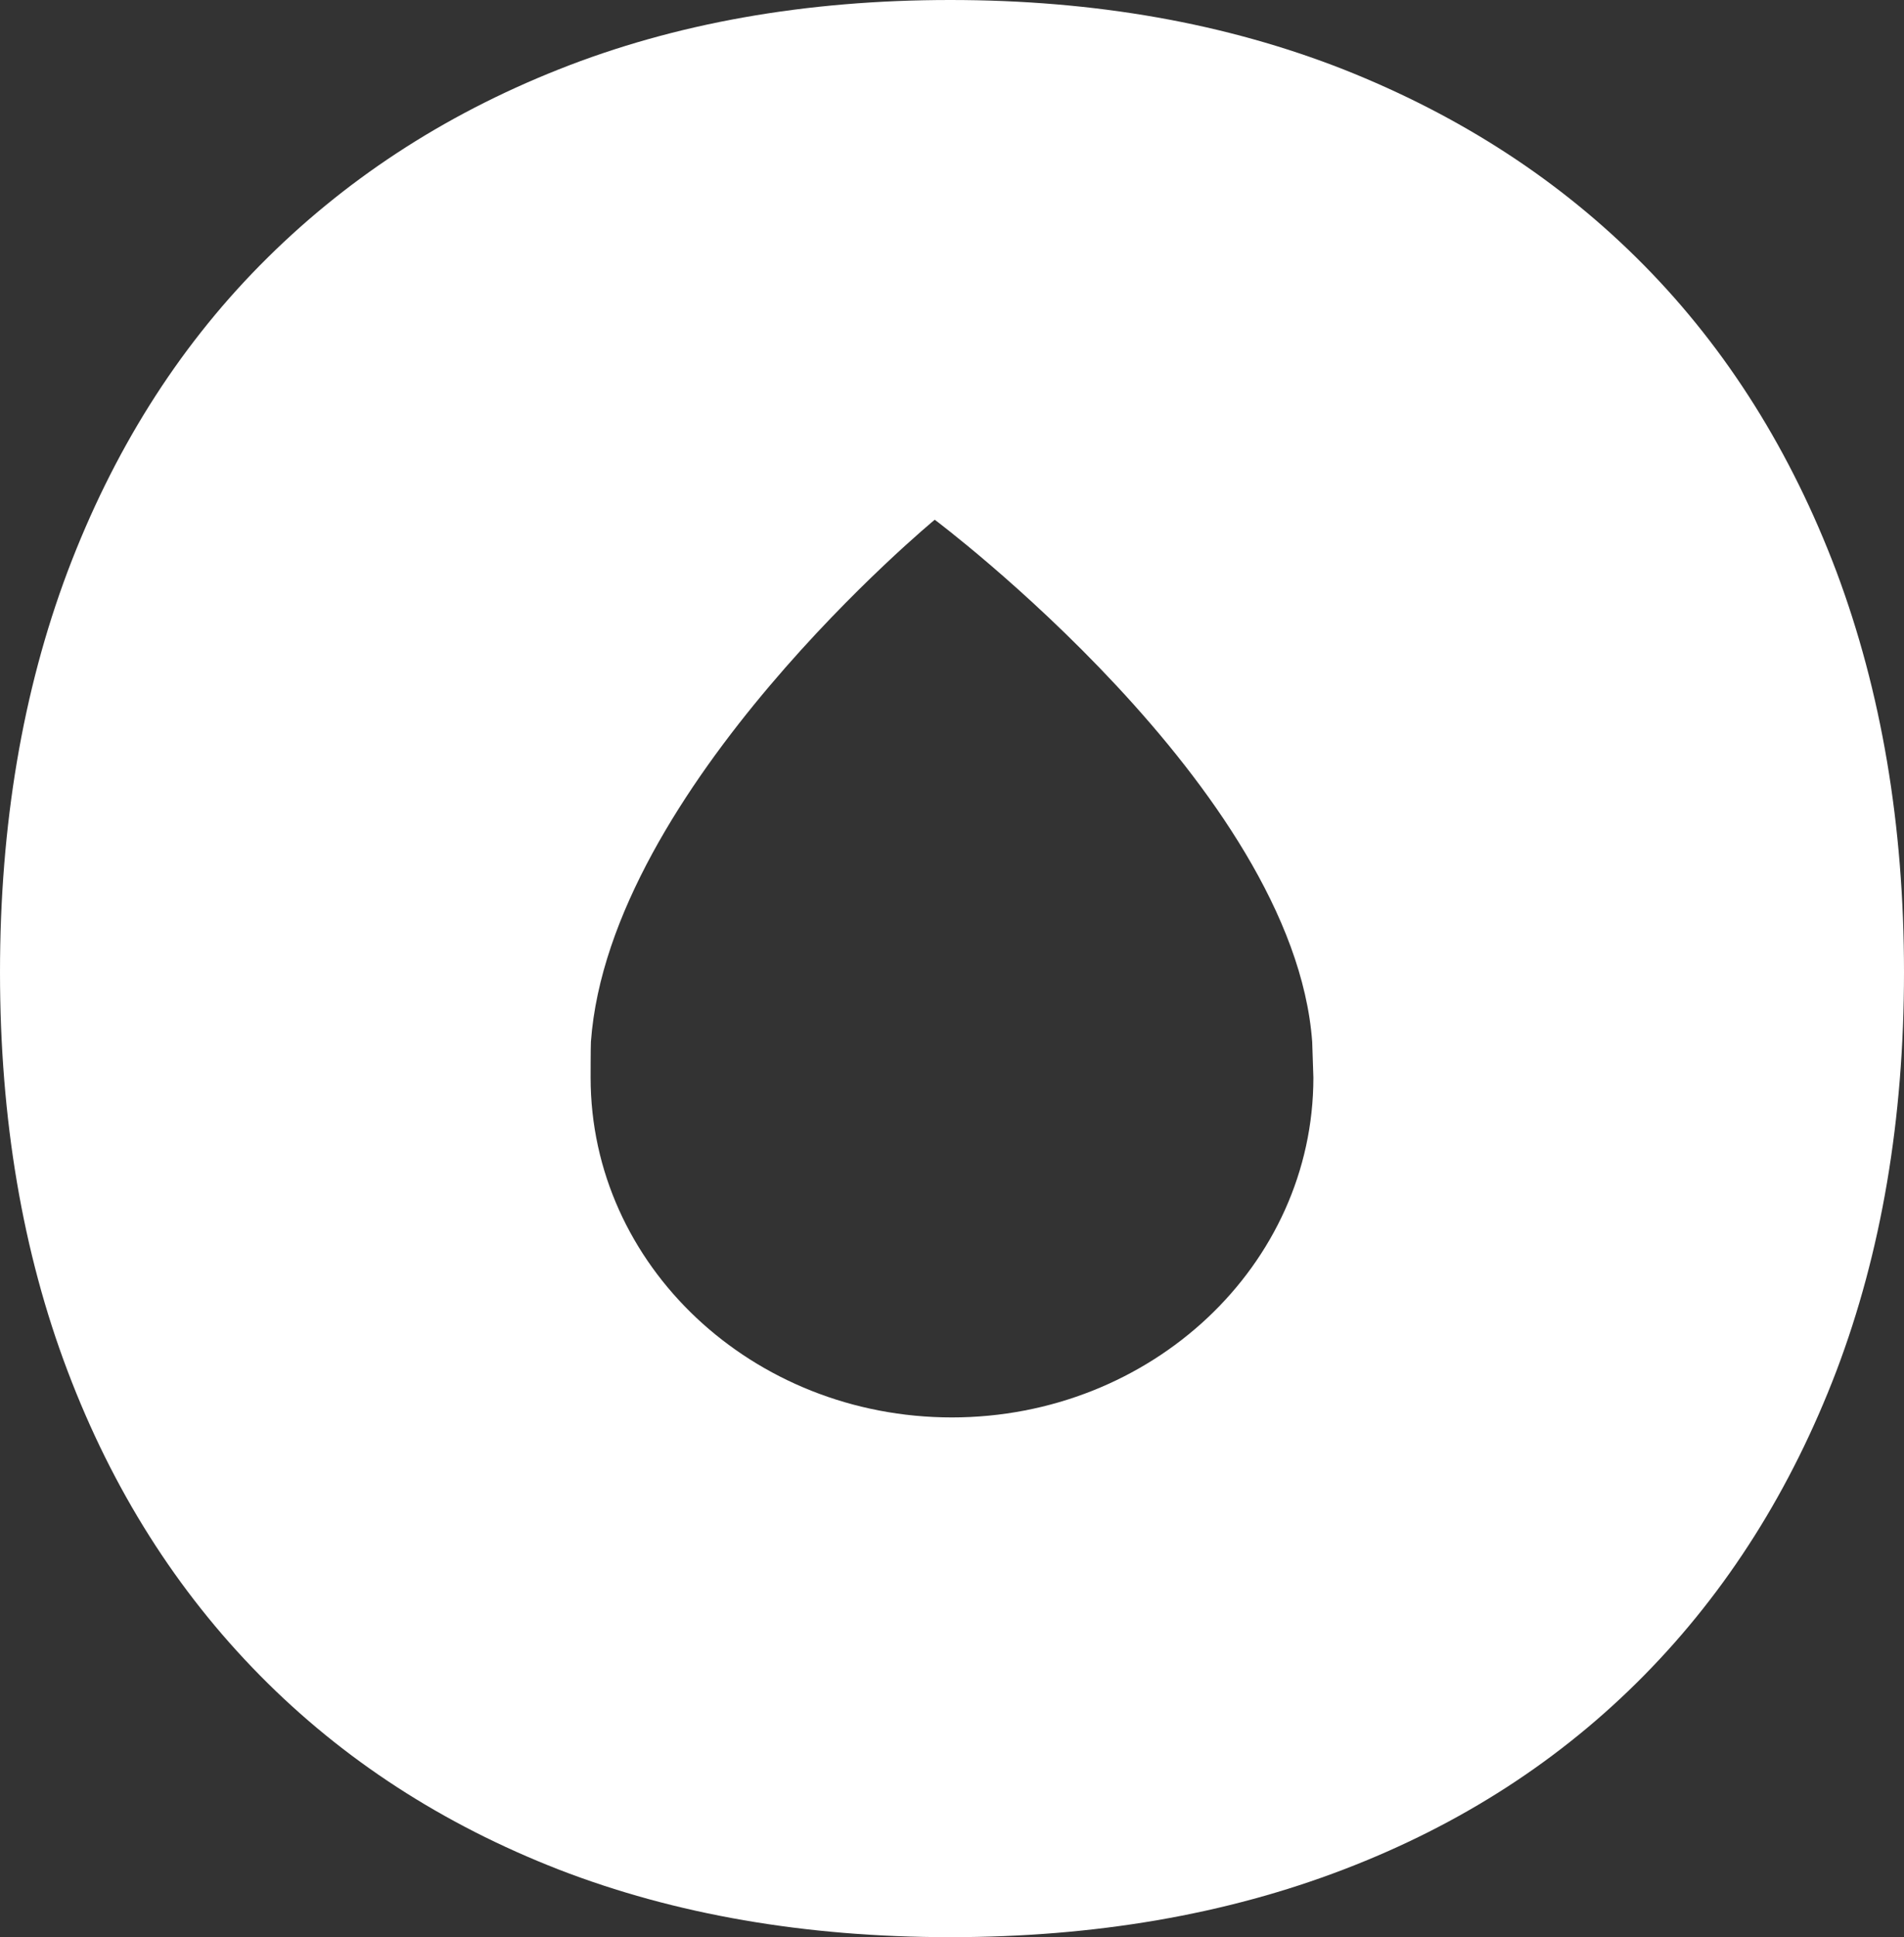
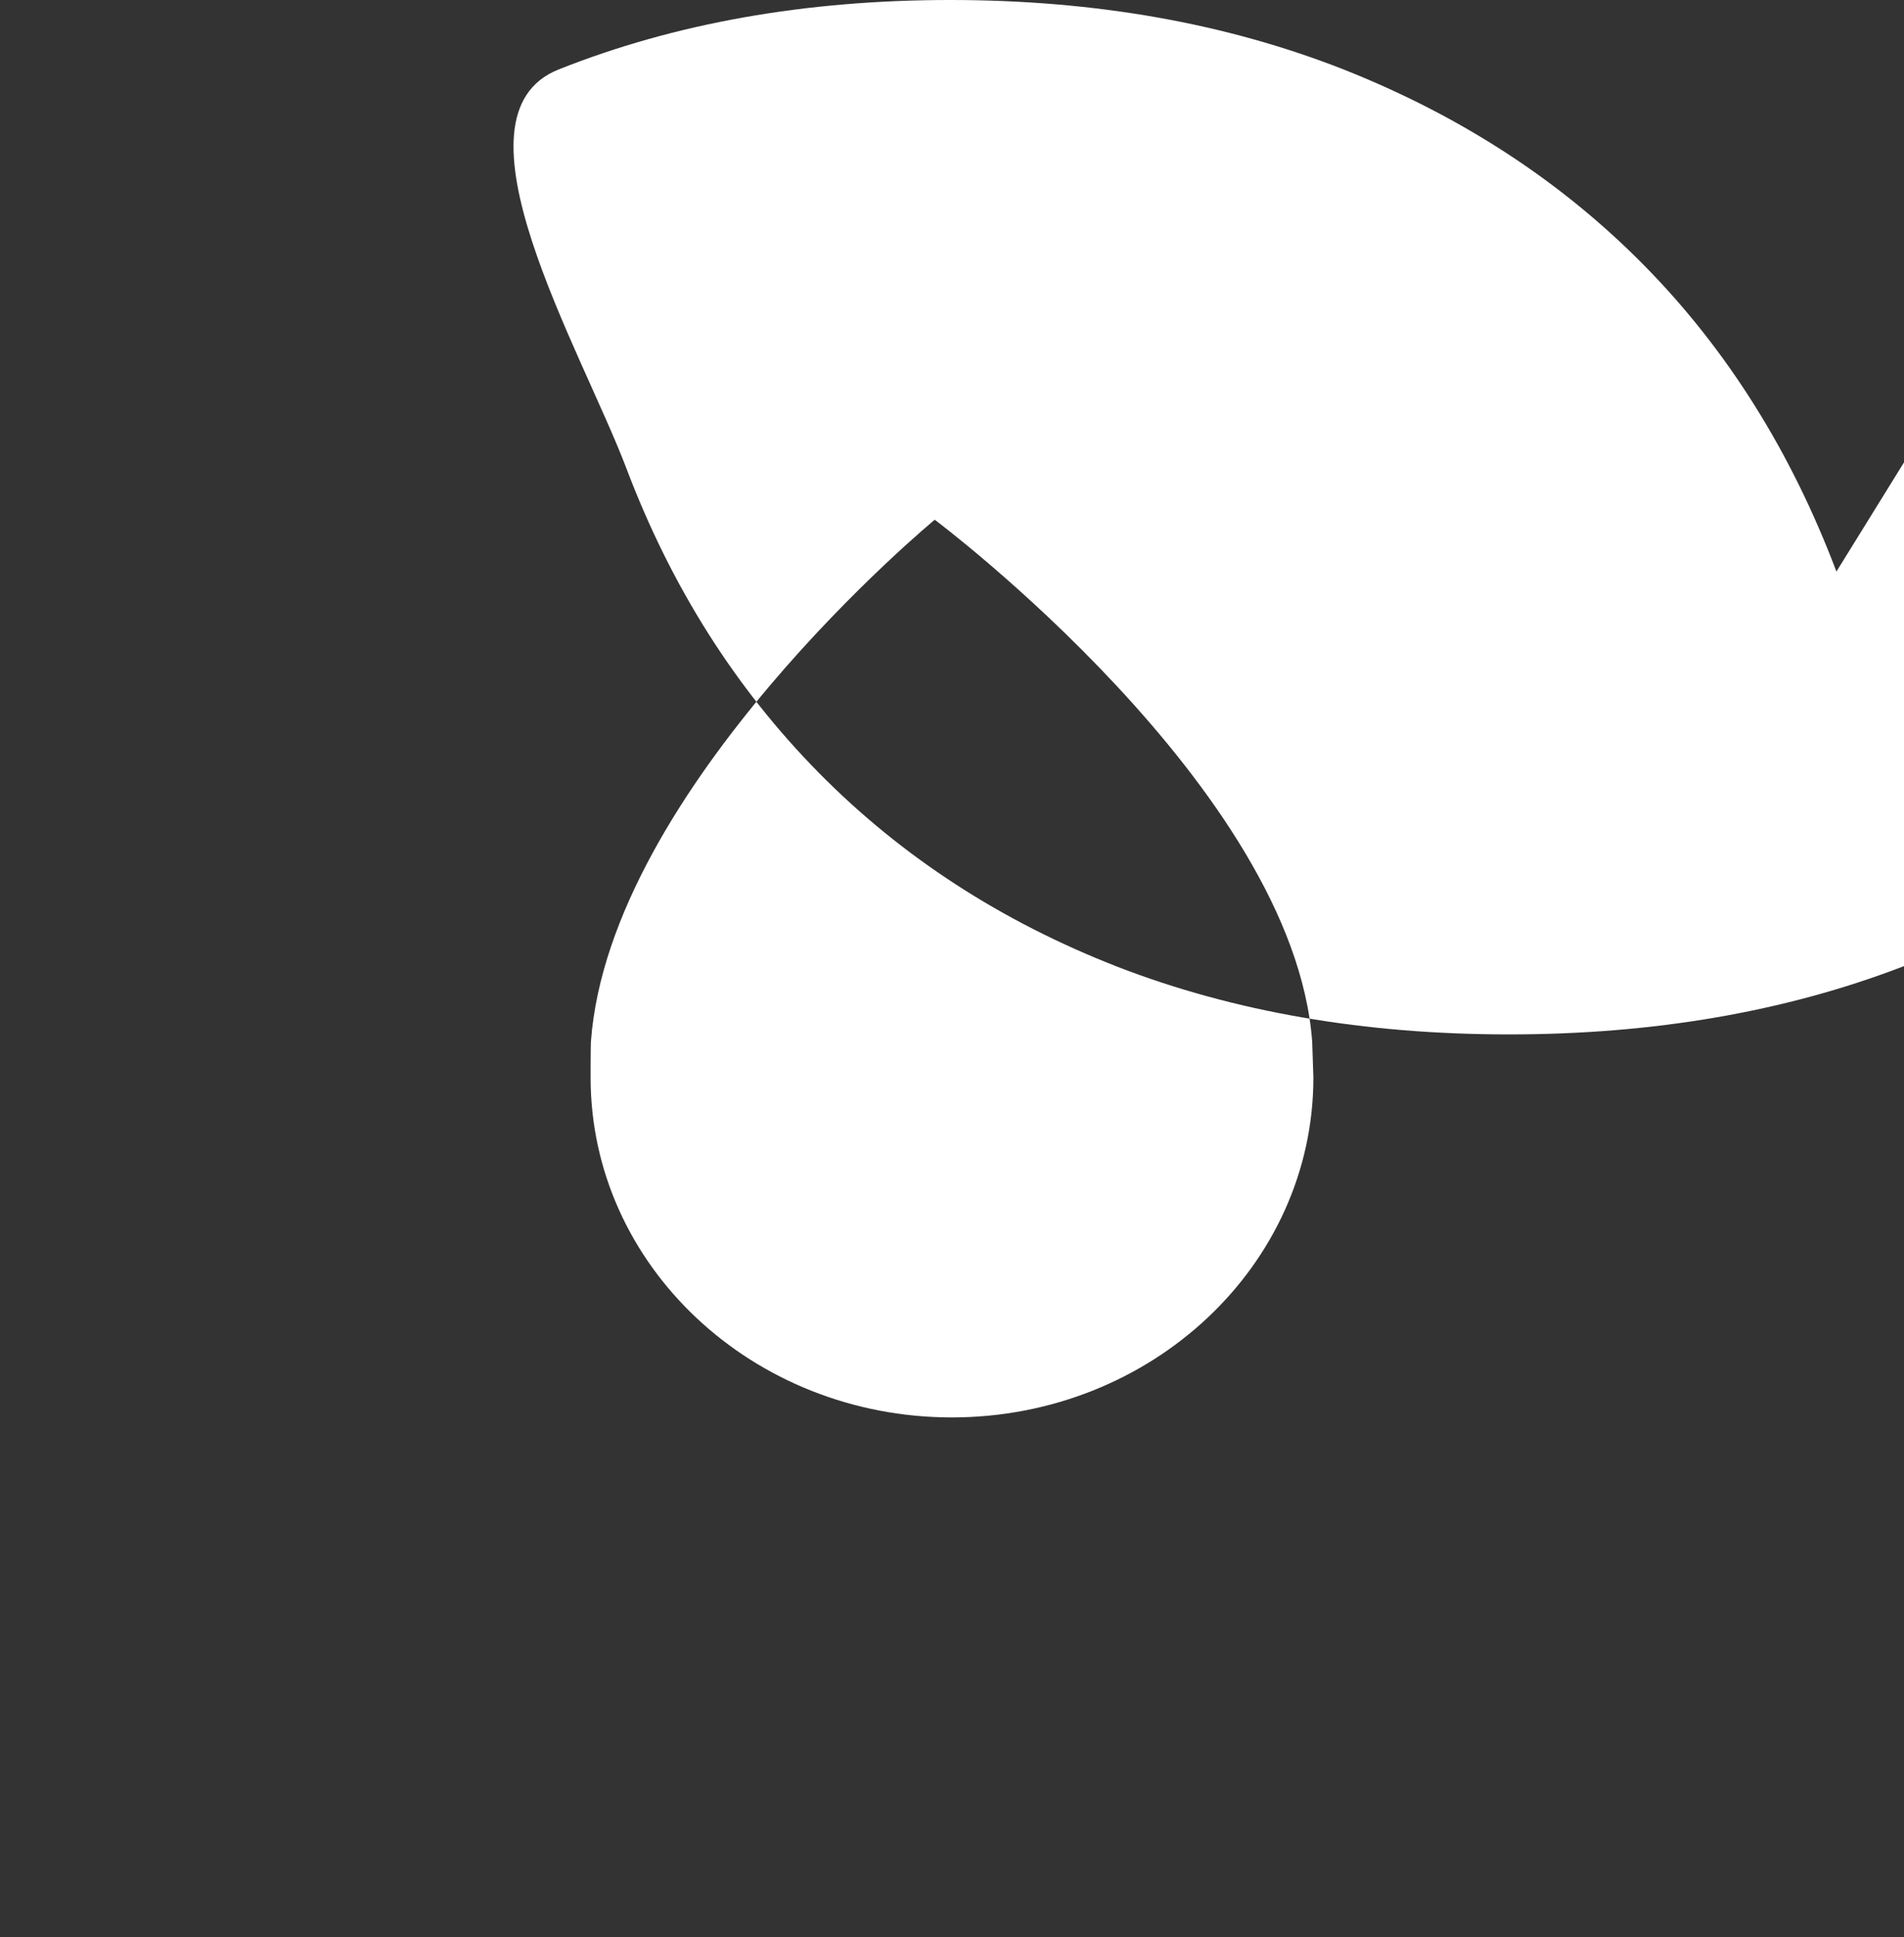
<svg xmlns="http://www.w3.org/2000/svg" id="Capa_2" data-name="Capa 2" viewBox="0 0 63.96 65.04">
  <rect x="0" y="0" width="63.96" height="65.04" fill="#333333" stroke="none" />
  <defs>
    <style>
      .cls-1 {
        fill: #fff;
      }
    </style>
  </defs>
  <g id="Capa_1-2" data-name="Capa 1">
-     <path class="cls-1" d="M61.69,19.19c-1.52-4.02-3.67-7.45-6.46-10.28-2.79-2.83-6.16-5.02-10.1-6.58-3.95-1.55-8.35-2.33-13.21-2.33s-9.25.78-13.15,2.33c-3.91,1.55-7.25,3.75-10.04,6.58-2.79,2.83-4.94,6.26-6.46,10.28-1.51,4.02-2.27,8.51-2.27,13.45s.76,9.41,2.27,13.39c1.51,3.99,3.67,7.39,6.46,10.22,2.79,2.83,6.14,5,10.04,6.52,3.9,1.51,8.29,2.27,13.15,2.27s9.27-.76,13.21-2.27c3.95-1.51,7.31-3.69,10.1-6.52,2.79-2.83,4.94-6.24,6.46-10.22,1.51-3.98,2.27-8.45,2.27-13.39s-.76-9.42-2.27-13.45ZM31.98,47.59c-6.71,0-12.14-5.11-12.14-11.41,0,0,0-.98.01-1.2.62-8.51,11.55-17.53,11.55-17.53,0,0,12.06,9.02,12.68,17.53l.04,1.2c0,6.3-5.44,11.41-12.15,11.41Z" />
+     <path class="cls-1" d="M61.69,19.19c-1.52-4.02-3.67-7.45-6.46-10.28-2.79-2.83-6.16-5.02-10.1-6.58-3.95-1.55-8.35-2.33-13.21-2.33s-9.25.78-13.15,2.33s.76,9.41,2.27,13.39c1.51,3.99,3.67,7.39,6.46,10.22,2.79,2.83,6.14,5,10.04,6.52,3.9,1.51,8.29,2.27,13.15,2.27s9.27-.76,13.21-2.27c3.95-1.51,7.31-3.69,10.1-6.52,2.79-2.83,4.94-6.24,6.46-10.22,1.51-3.98,2.27-8.45,2.27-13.39s-.76-9.42-2.27-13.45ZM31.98,47.59c-6.71,0-12.14-5.11-12.14-11.41,0,0,0-.98.01-1.2.62-8.51,11.55-17.53,11.55-17.53,0,0,12.06,9.02,12.68,17.53l.04,1.2c0,6.3-5.44,11.41-12.15,11.41Z" />
  </g>
</svg>